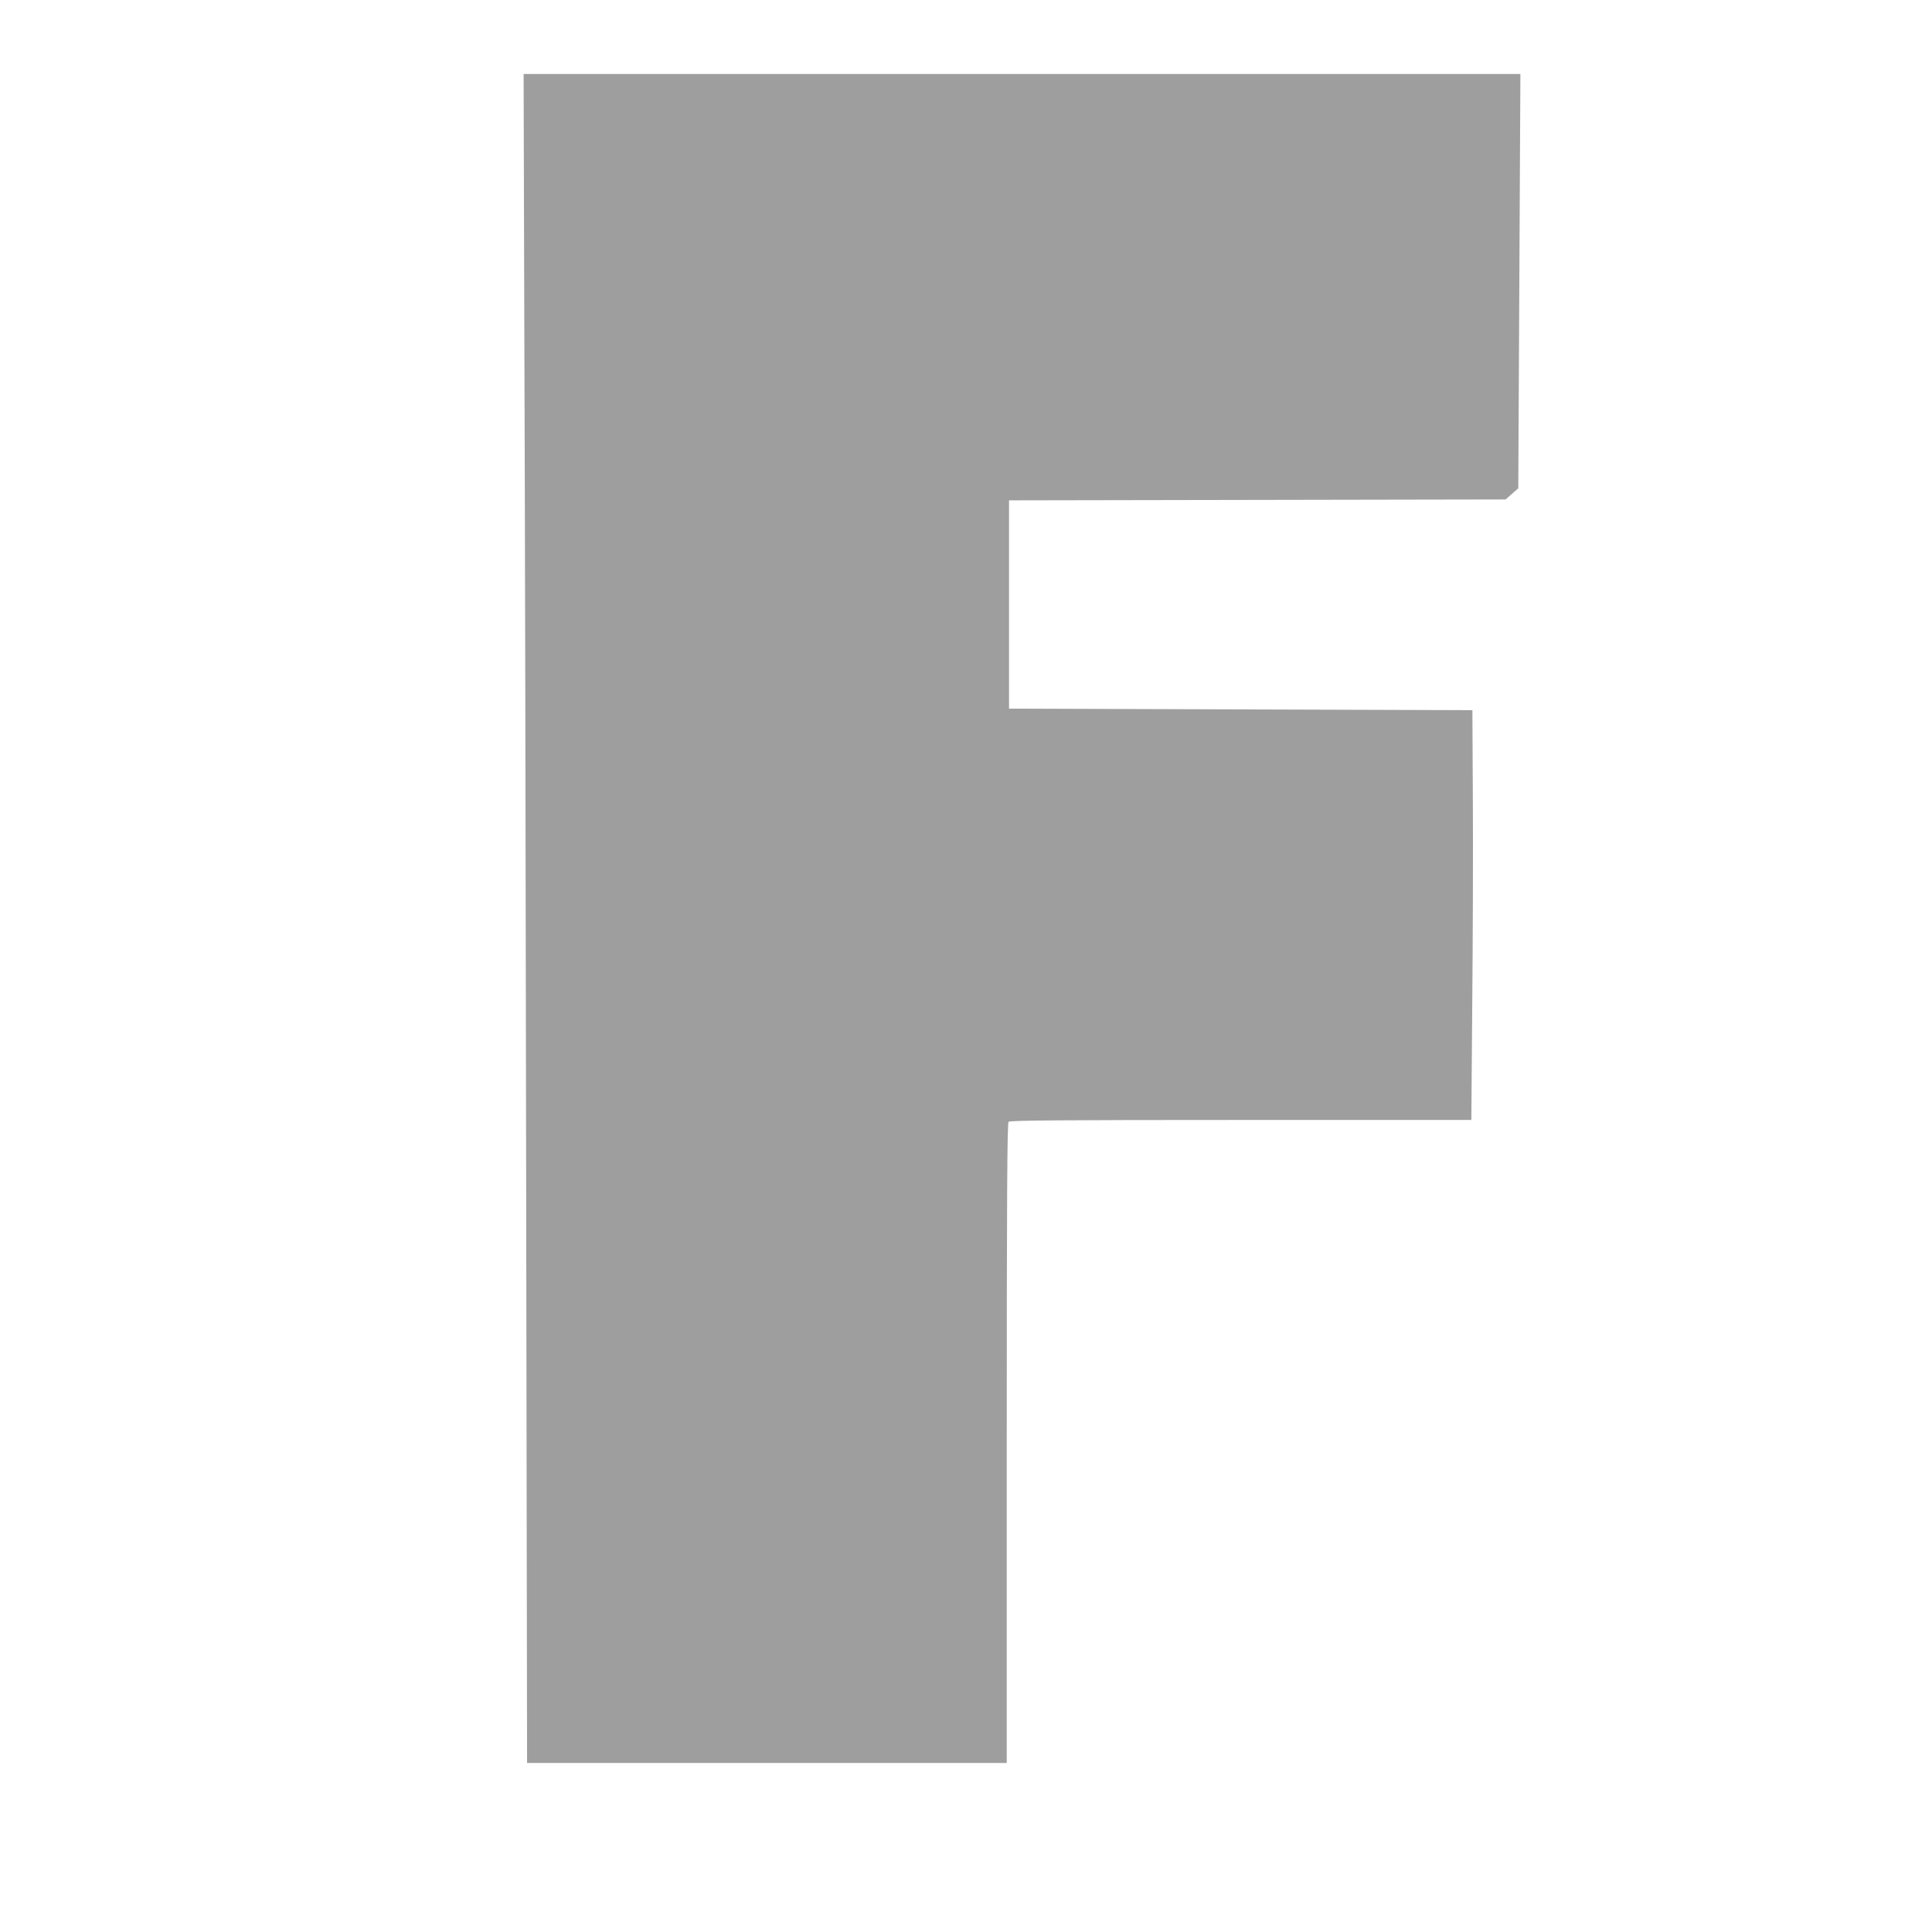
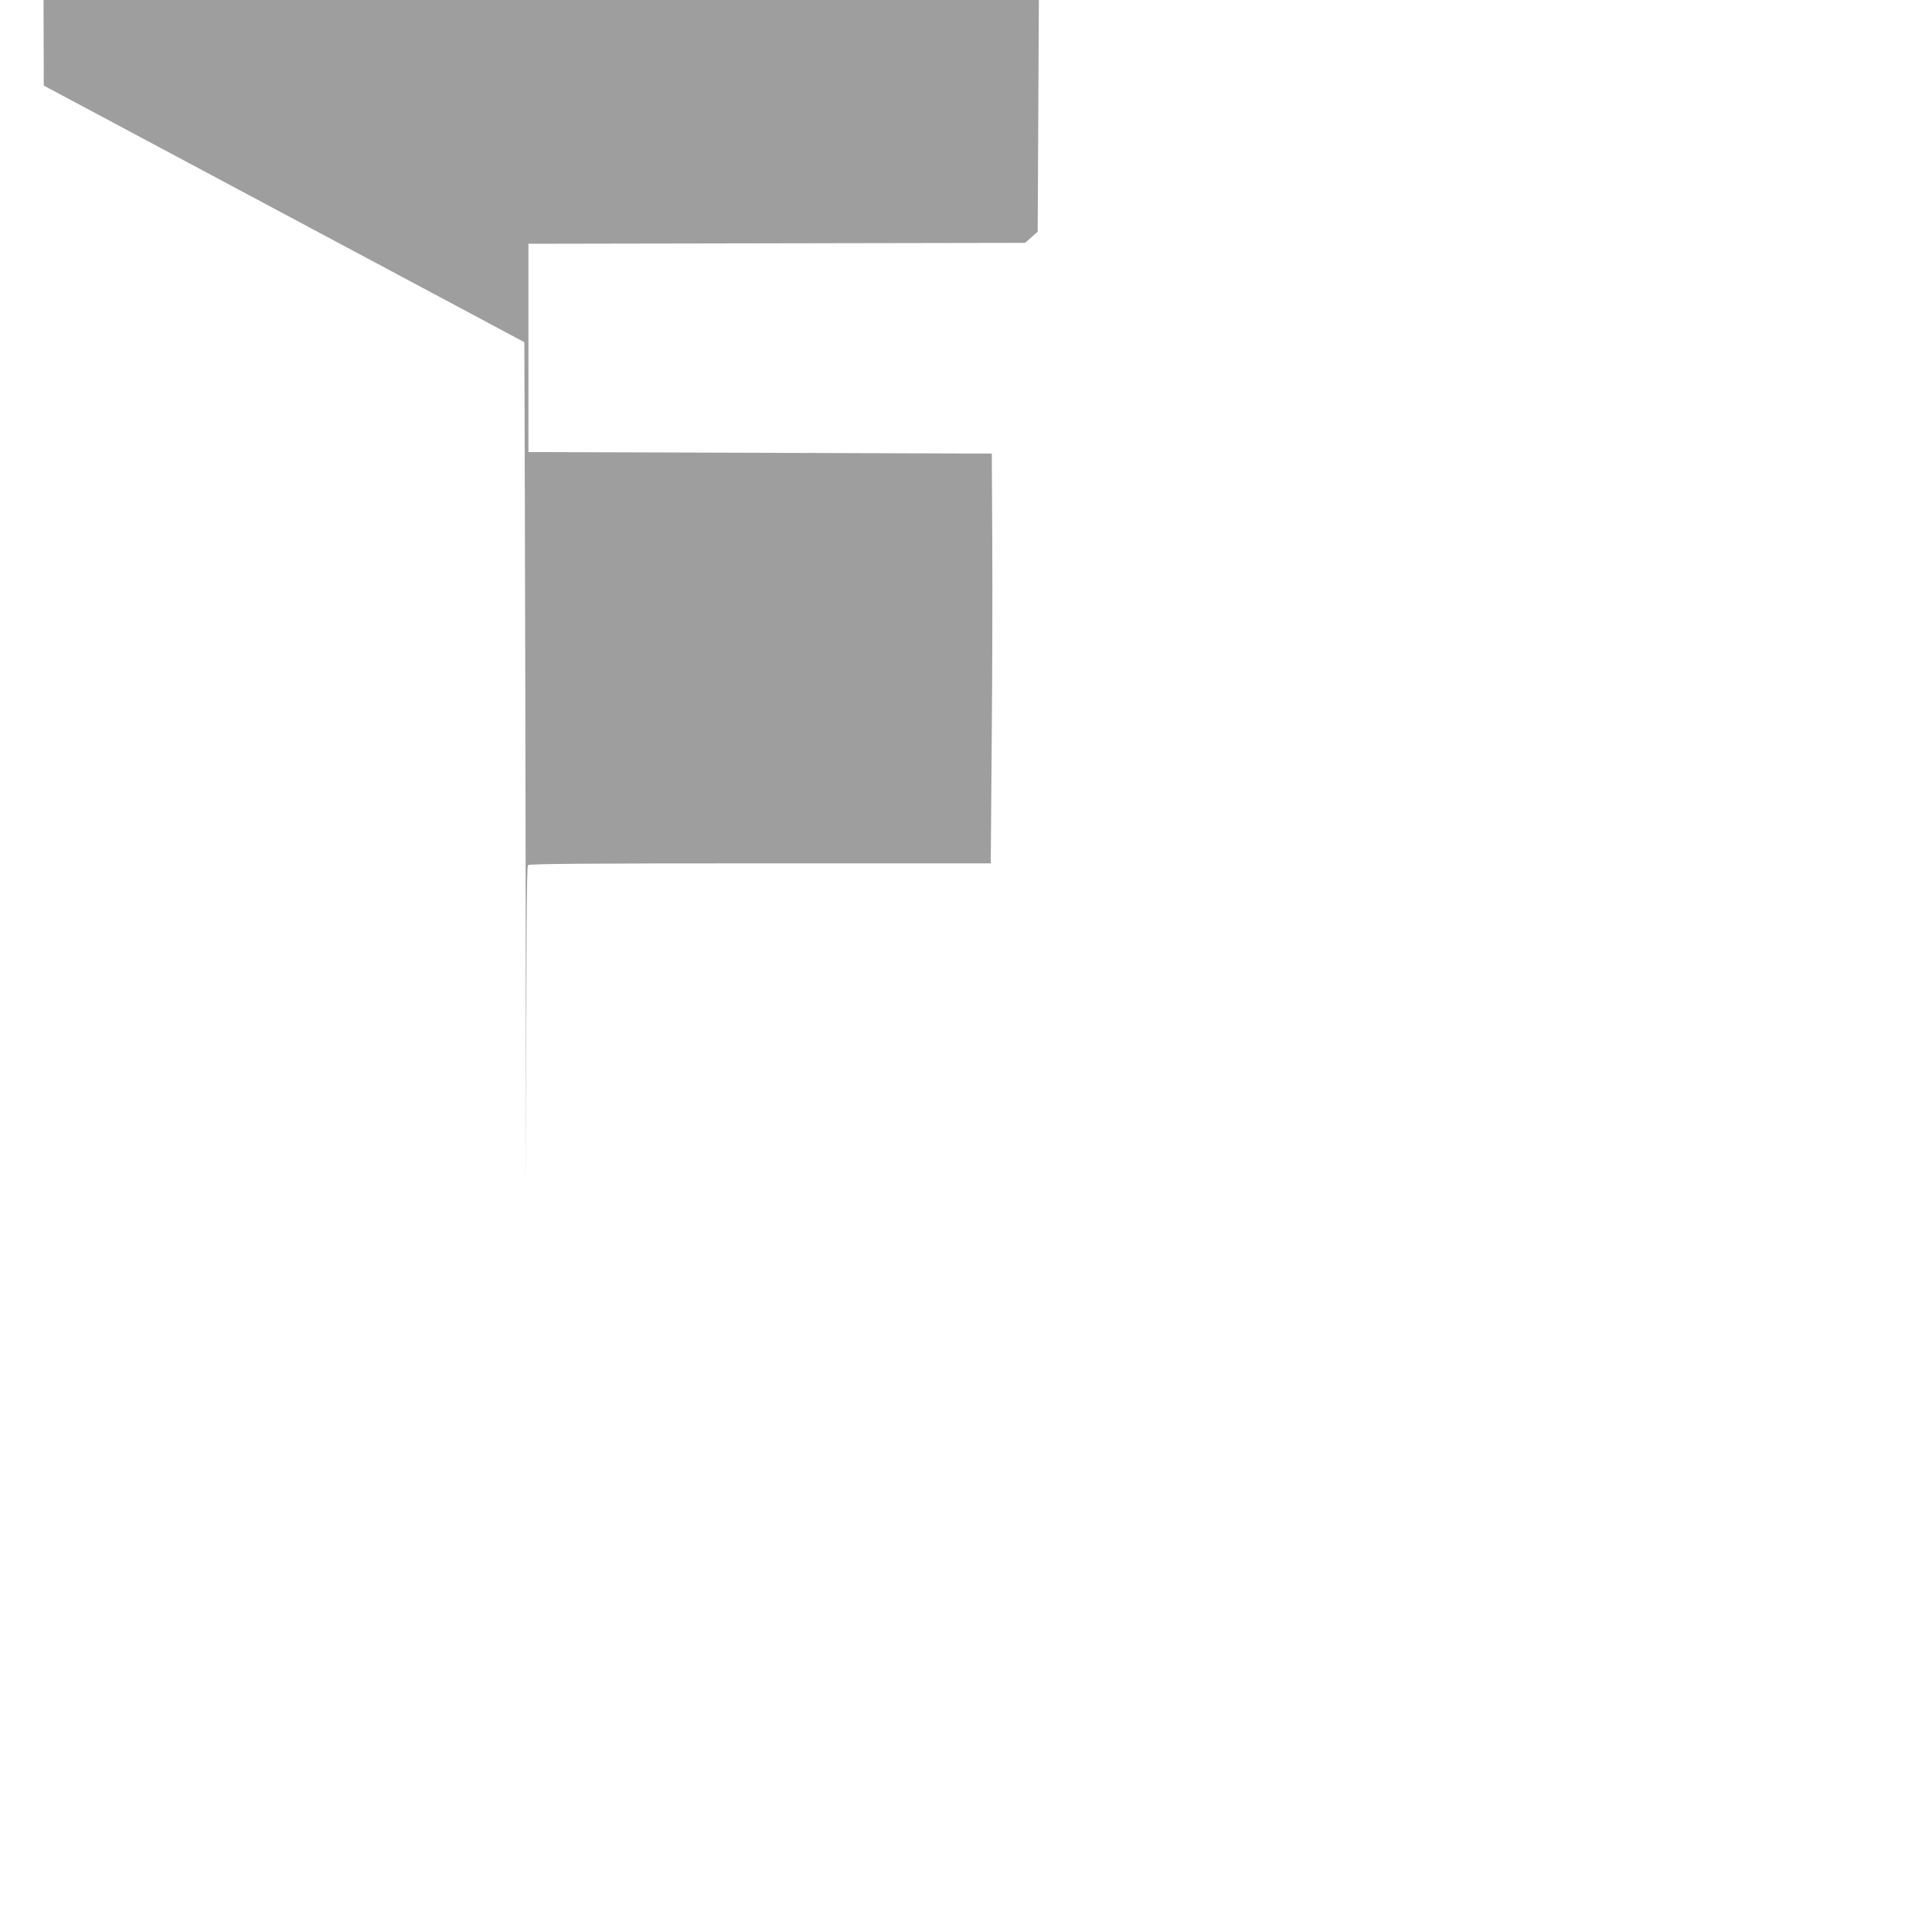
<svg xmlns="http://www.w3.org/2000/svg" version="1.0" width="1280pt" height="1280pt" viewBox="0 0 1280 1280" preserveAspectRatio="xMidYMid meet">
  <g transform="translate(0,1280) scale(0.1,-0.1)" fill="#9e9e9e" stroke="none">
-     <path d="M3474 10533 c4 -978 9 -3496 12 -5595 l6 -3818 1589 0 1589 0 0 2118 c0 1634 3 2121 12 2130 9 9 365 12 1539 12 l1527 0 6 763 c4 419 6 1030 4 1357 l-3 595 -1535 5 -1535 5 0 690 0 690 1645 3 1645 3 42 37 42 37 7 1373 7 1372 -3302 0 -3302 0 5 -1777z" />
+     <path d="M3474 10533 c4 -978 9 -3496 12 -5595 c0 1634 3 2121 12 2130 9 9 365 12 1539 12 l1527 0 6 763 c4 419 6 1030 4 1357 l-3 595 -1535 5 -1535 5 0 690 0 690 1645 3 1645 3 42 37 42 37 7 1373 7 1372 -3302 0 -3302 0 5 -1777z" />
  </g>
</svg>